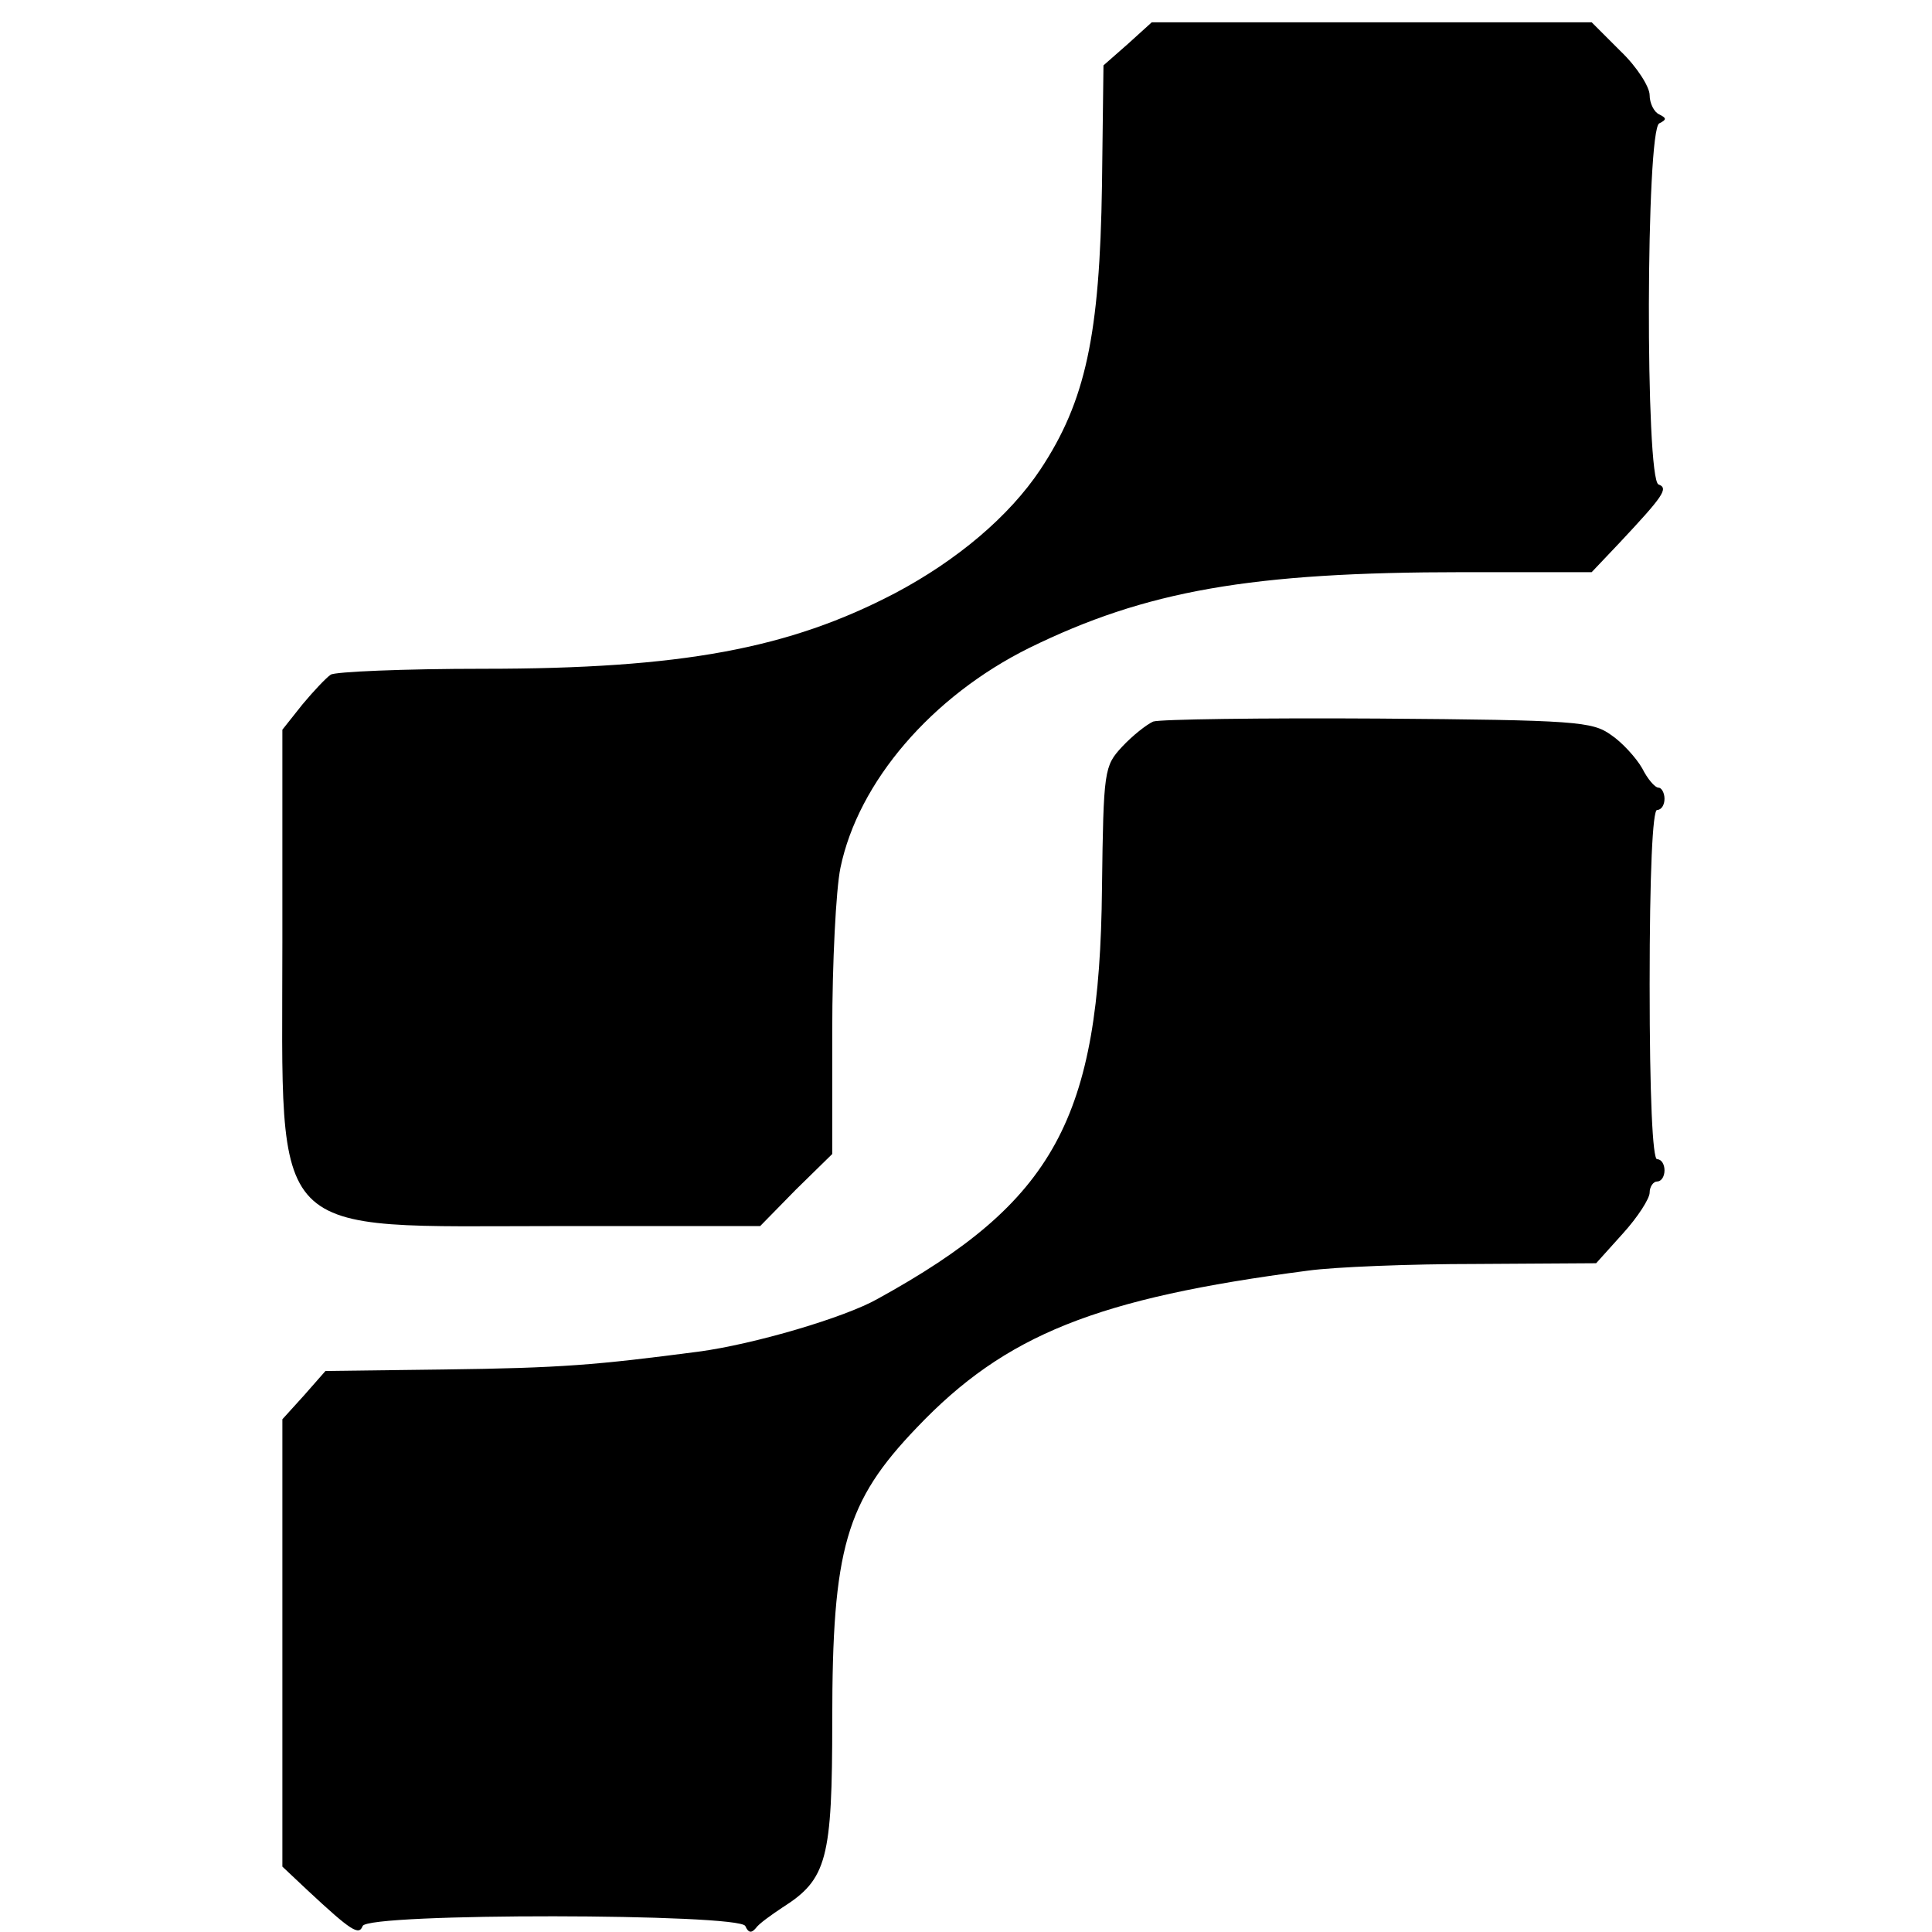
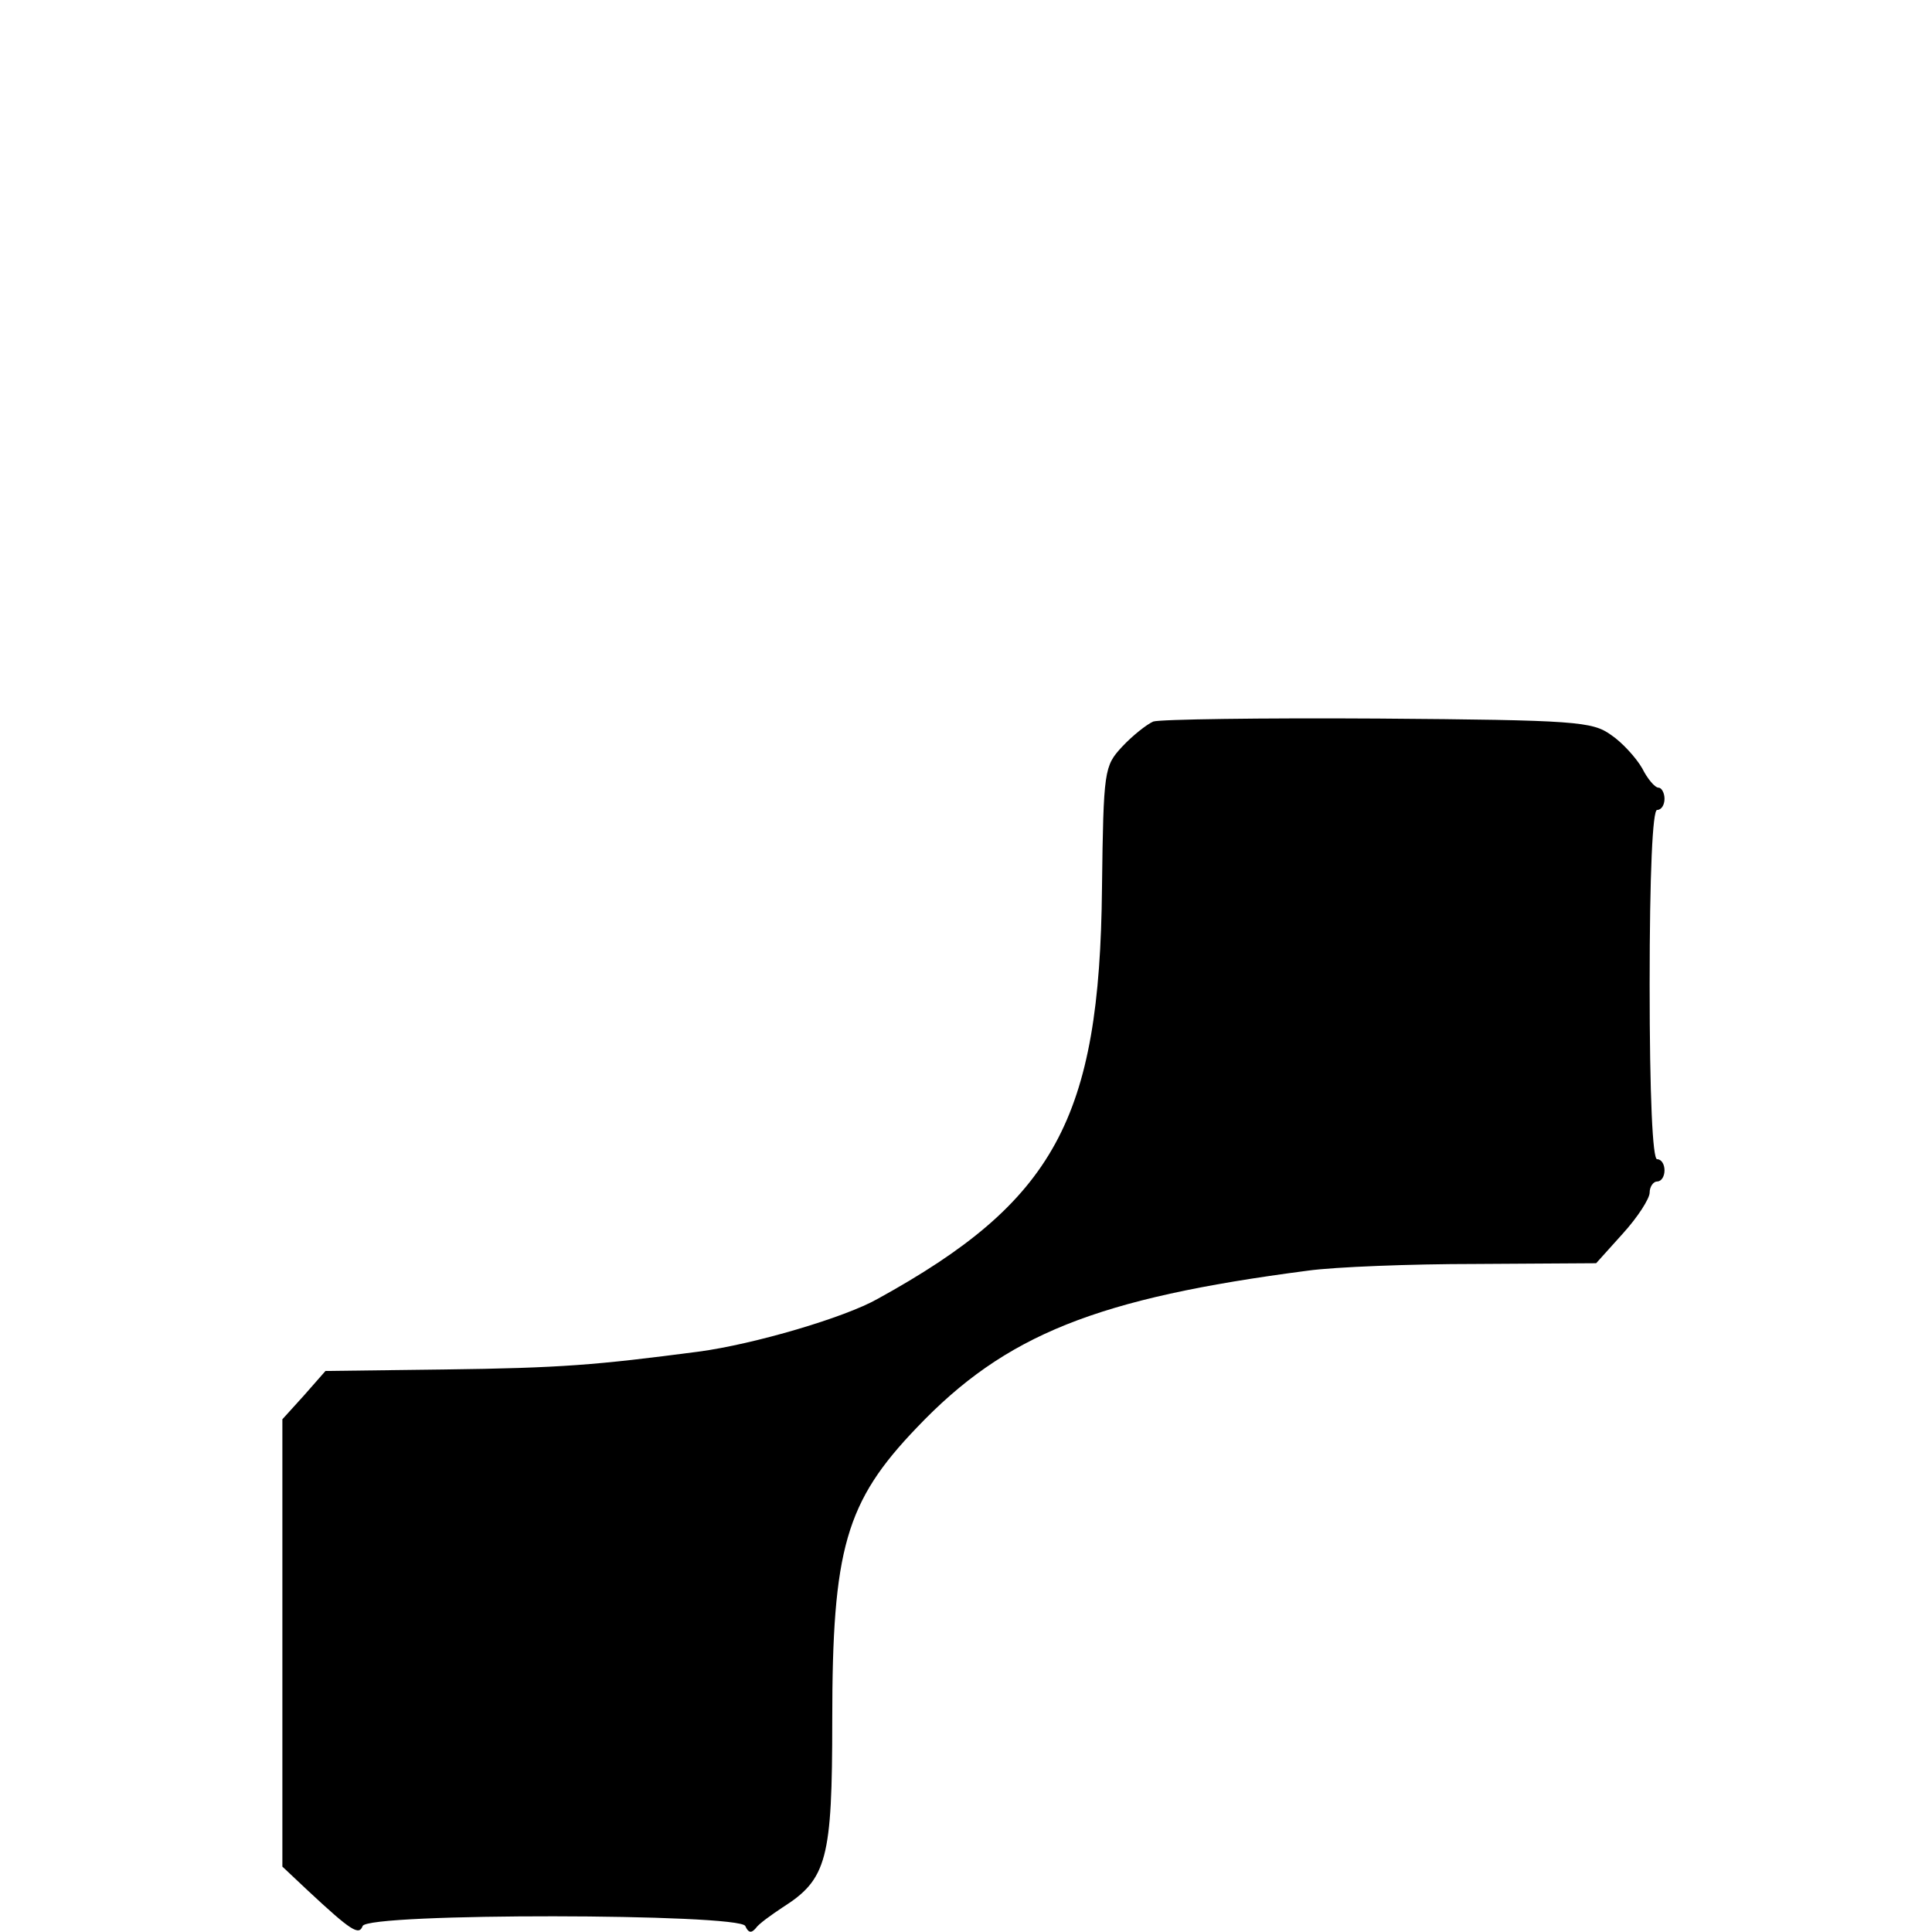
<svg xmlns="http://www.w3.org/2000/svg" version="1.0" width="260pt" height="260pt" viewBox="0 0 260 260" preserveAspectRatio="xMidYMid meet">
  <g transform="translate(0,260) scale(0.1,-0.1)" fill="#000000" stroke="none">
-     <path d="M1518 2541 l-33 -29 -2 -161 c-3 -202 -22 -291 -83 -383 -42 -63 -112 -122 -195 -166 -143 -75 -288 -102 -554 -102 -108 0 -201 -4 -206 -8 -6 -4 -23 -22 -38 -40 l-27 -34 0 -286 c0 -407 -24 -382 371 -382 l272 0 48 49 49 48 0 166 c0 91 5 190 11 219 24 116 123 231 254 296 157 77 298 102 584 102 l173 0 37 39 c59 63 67 74 53 79 -18 6 -17 478 1 486 10 5 10 7 0 12 -7 3 -13 15 -13 26 0 11 -17 38 -39 59 l-39 39 -296 0 -296 0 -32 -29z" />
-     <path d="M1552 1629 c-9 -4 -28 -19 -42 -34 -24 -26 -25 -31 -27 -190 -3 -311 -64 -422 -302 -553 -44 -25 -166 -61 -241 -71 -138 -18 -184 -22 -343 -24 l-159 -2 -29 -33 -29 -32 0 -301 0 -301 34 -32 c59 -55 69 -61 74 -48 6 18 508 17 515 0 4 -9 8 -10 14 -3 4 6 21 18 36 28 60 38 67 65 67 252 0 231 18 294 114 394 119 125 242 174 526 211 36 5 138 9 226 9 l162 1 36 40 c20 22 36 47 36 55 0 8 5 15 10 15 6 0 10 7 10 15 0 8 -4 15 -10 15 -6 0 -10 85 -10 235 0 150 4 235 10 235 6 0 10 7 10 15 0 8 -4 15 -8 15 -5 0 -15 12 -22 26 -8 14 -27 35 -42 45 -25 18 -47 20 -313 22 -158 1 -294 -1 -303 -4z" />
+     <path d="M1552 1629 c-9 -4 -28 -19 -42 -34 -24 -26 -25 -31 -27 -190 -3 -311 -64 -422 -302 -553 -44 -25 -166 -61 -241 -71 -138 -18 -184 -22 -343 -24 l-159 -2 -29 -33 -29 -32 0 -301 0 -301 34 -32 c59 -55 69 -61 74 -48 6 18 508 17 515 0 4 -9 8 -10 14 -3 4 6 21 18 36 28 60 38 67 65 67 252 0 231 18 294 114 394 119 125 242 174 526 211 36 5 138 9 226 9 l162 1 36 40 c20 22 36 47 36 55 0 8 5 15 10 15 6 0 10 7 10 15 0 8 -4 15 -10 15 -6 0 -10 85 -10 235 0 150 4 235 10 235 6 0 10 7 10 15 0 8 -4 15 -8 15 -5 0 -15 12 -22 26 -8 14 -27 35 -42 45 -25 18 -47 20 -313 22 -158 1 -294 -1 -303 -4" />
  </g>
</svg>